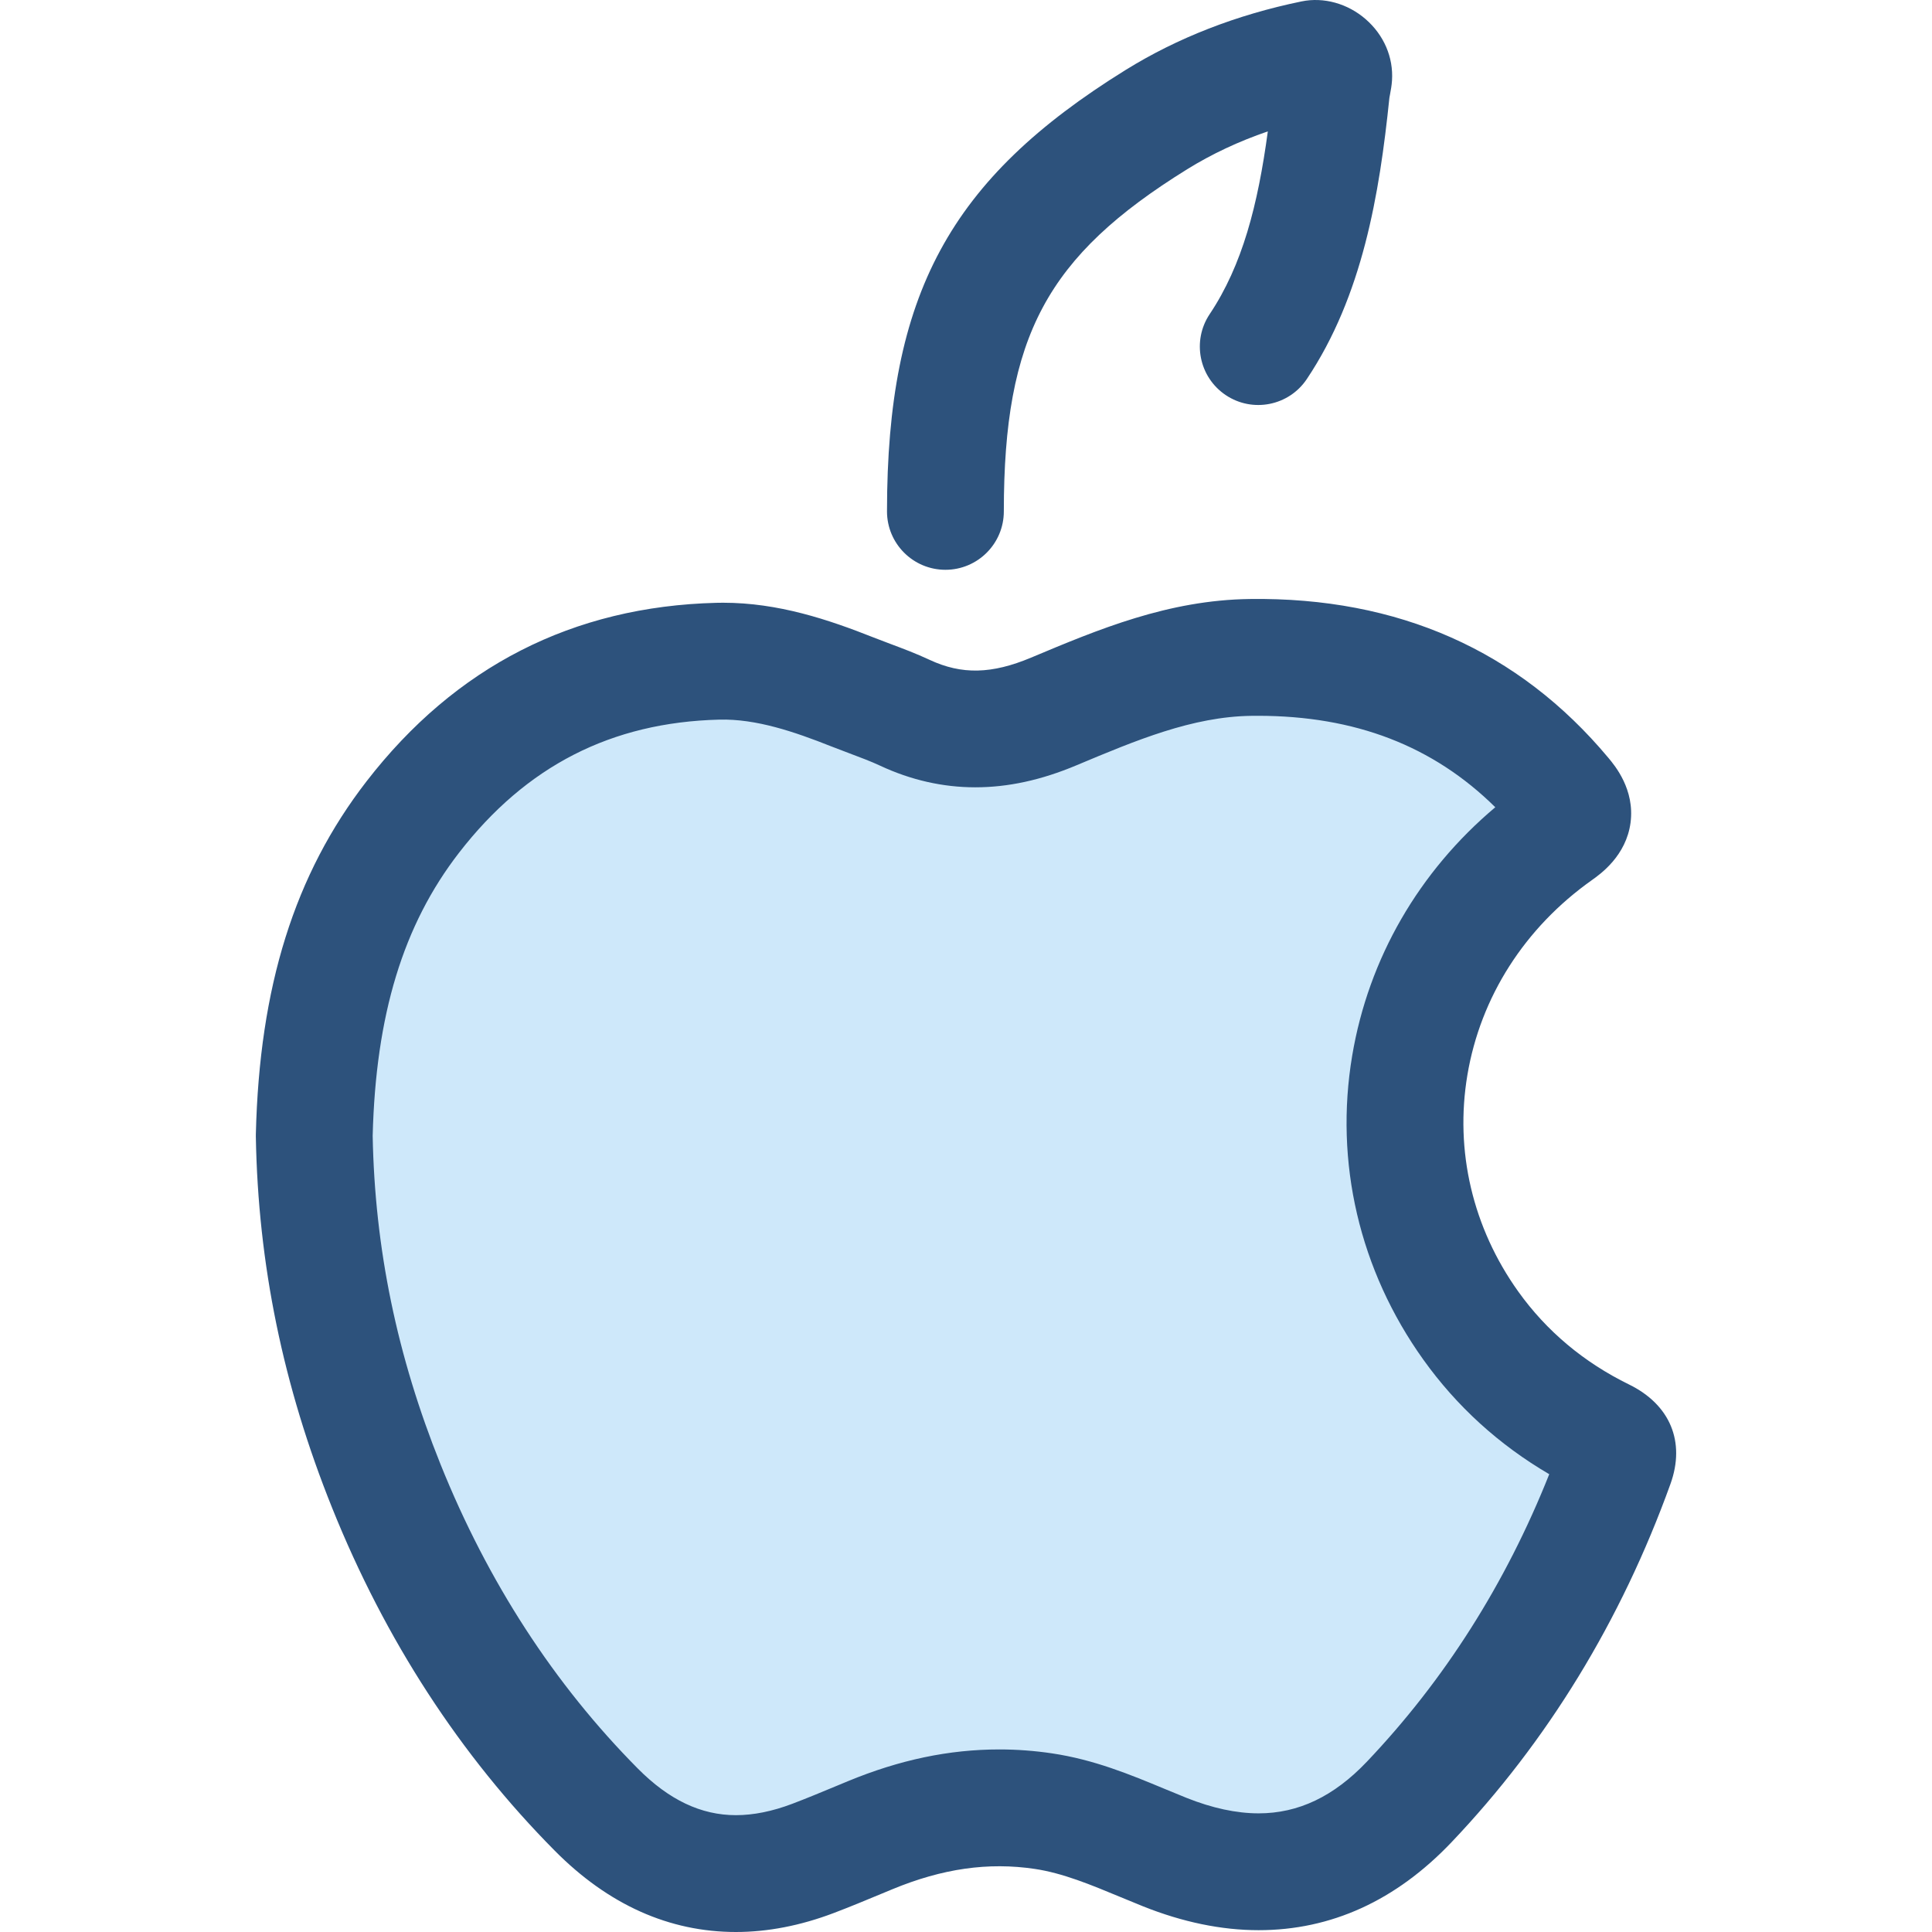
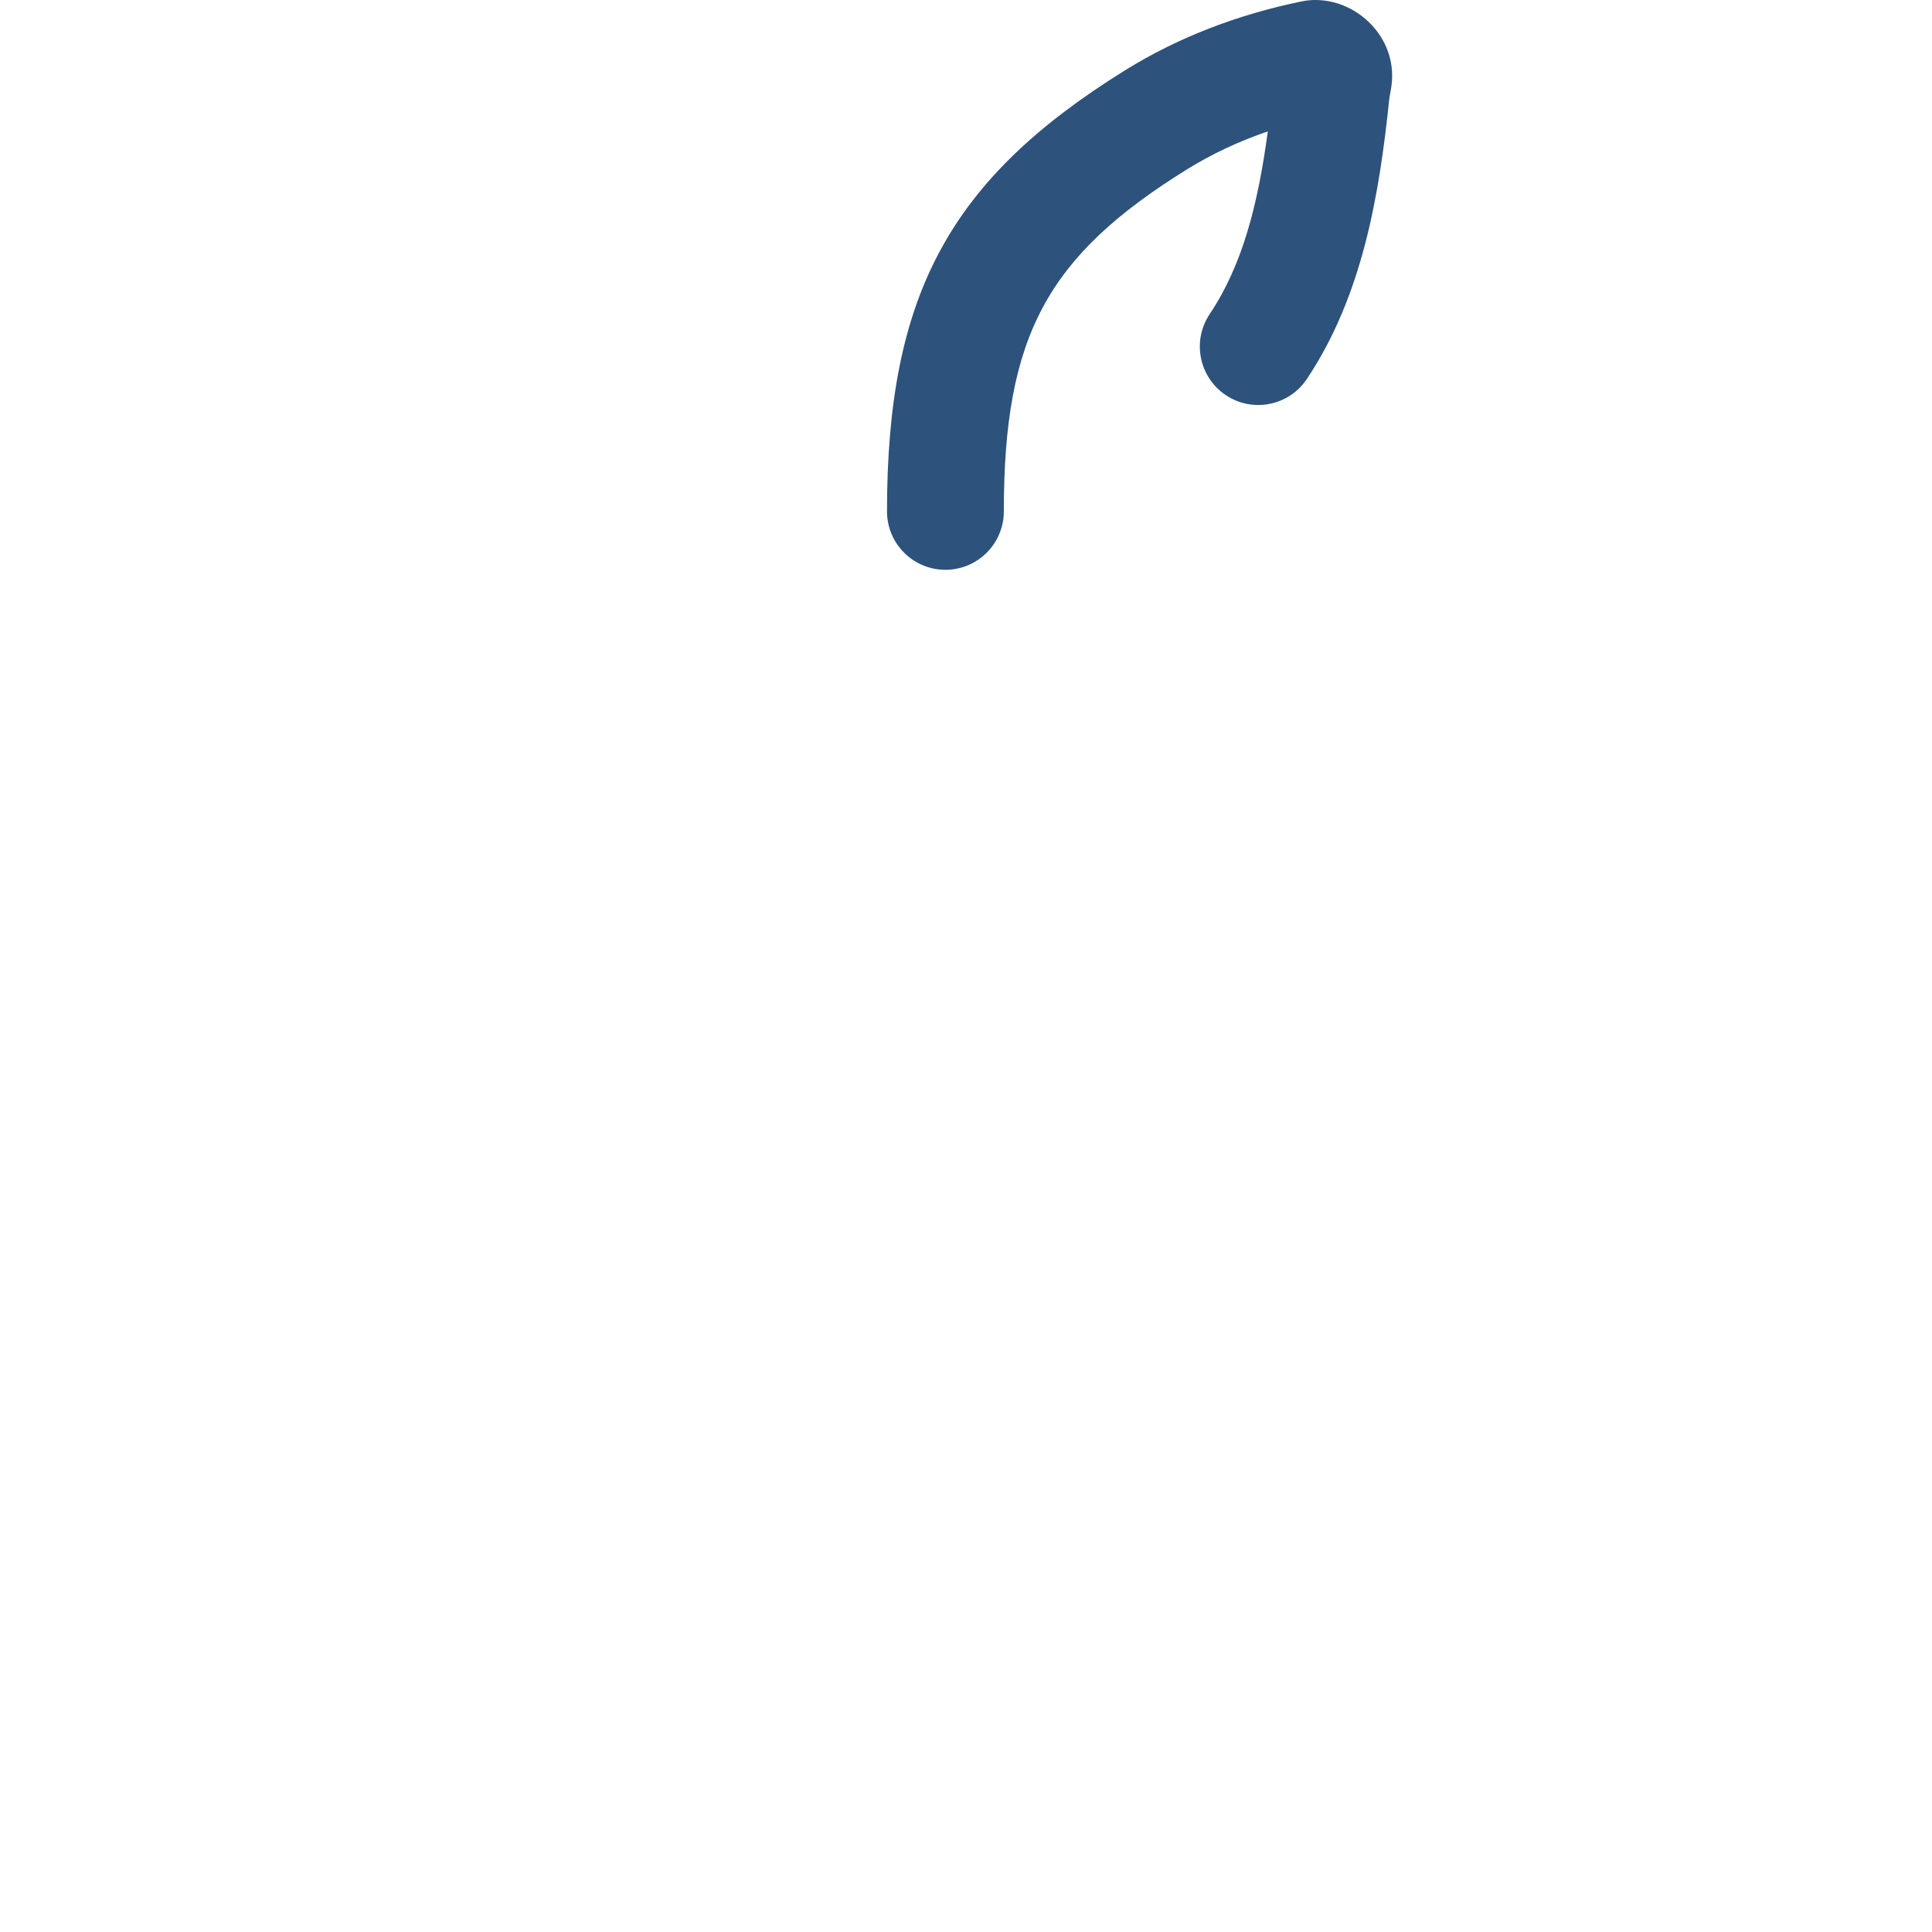
<svg xmlns="http://www.w3.org/2000/svg" height="800px" width="800px" version="1.1" id="Layer_1" viewBox="0 0 511.999 511.999" xml:space="preserve">
-   <path style="fill:#CEE8FA;" d="M83.277,300.965c0.72-30.124,6.768-59.427,26.096-84.425c20.374-26.352,47.468-40.469,80.841-41.312  c12.34-0.313,24.18,3.579,35.651,8.127c4.643,1.841,9.405,3.421,13.92,5.53c13.247,6.188,26.059,5.29,39.434-0.327  c16.705-7.014,33.553-14.094,52.208-14.338c33.224-0.435,61.294,10.642,82.939,36.558c3.554,4.256,3.294,6.465-1.449,9.826  c-43.323,30.688-53.446,88.317-23.147,130.69c9.162,12.81,21.006,22.597,35.122,29.51c3.486,1.708,4.64,3.302,3.226,7.222  c-12.115,33.592-30.069,63.639-54.679,89.518c-18.357,19.306-40.278,23.076-64.789,13.269c-10.51-4.205-20.678-9.135-32.145-10.844  c-16.063-2.393-31.171,0.285-45.929,6.387c-5.034,2.082-10.052,4.217-15.143,6.147c-21.95,8.326-41.057,3.547-57.385-12.908  c-24.509-24.701-42.723-53.556-55.669-85.761C90.499,364.275,83.849,333.586,83.277,300.965z" />
  <g>
-     <path style="fill:#2D527C;" d="M195.032,511.999c-17.675,0-33.815-7.233-47.969-21.498c-25.105-25.3-44.97-55.881-59.043-90.89   C75.006,367.238,68.392,335.06,67.8,301.236c-0.003-0.214-0.003-0.427,0.002-0.641c0.935-39.139,10.255-68.858,29.325-93.523   c23.534-30.439,54.722-46.359,92.697-47.319c0.596-0.015,1.192-0.023,1.786-0.023c14.646,0,27.861,4.438,39.961,9.233   c1.438,0.57,2.889,1.113,4.338,1.656c3.369,1.262,6.85,2.568,10.431,4.24c8.545,3.993,16.521,3.777,26.889-0.574   c17.902-7.514,36.352-15.261,57.999-15.544c39.294-0.52,71.259,13.659,95.023,42.114c1.732,2.073,7,8.381,5.863,17.13   c-1.146,8.806-7.996,13.657-10.247,15.252c-17.788,12.6-29.504,30.934-32.99,51.626c-3.389,20.127,1.399,40.521,13.489,57.425   c7.48,10.46,17.351,18.741,29.336,24.61c10.906,5.339,15.012,15.201,10.982,26.378c-13.077,36.256-32.6,68.198-58.022,94.934   c-14.705,15.464-31.901,23.306-51.116,23.306c-9.832,0-20.142-2.129-30.644-6.33c-2.033-0.814-4.056-1.653-6.079-2.494   c-7.802-3.242-15.173-6.305-22.596-7.411c-12.312-1.835-24.471-0.102-37.733,5.383l-3.056,1.268   c-4.047,1.683-8.231,3.424-12.513,5.048C212.143,510.31,203.431,511.999,195.032,511.999z M98.763,301.016   c0.56,29.864,6.445,58.343,17.984,87.046c12.524,31.152,30.118,58.281,52.295,80.631c8.242,8.307,16.743,12.344,25.991,12.344   c4.635,0,9.652-1.012,14.914-3.008c3.822-1.451,7.601-3.022,11.601-4.685l3.116-1.294c13.722-5.674,26.862-8.432,40.167-8.432   c4.637,0,9.332,0.35,13.961,1.039c11.207,1.67,20.718,5.621,29.914,9.443c1.895,0.788,3.79,1.576,5.699,2.339   c6.829,2.732,13.269,4.116,19.144,4.116c10.546,0,19.925-4.475,28.677-13.679c20.596-21.658,36.831-47.26,48.339-76.2   c-13.306-7.779-24.509-17.969-33.381-30.377c-16.914-23.653-23.602-52.268-18.834-80.577c4.335-25.734,17.678-48.774,37.916-65.797   c-16.496-16.291-37.187-24.234-62.961-24.234c-0.553,0-1.113,0.003-1.669,0.011c-15.622,0.204-30.552,6.473-46.361,13.108   c-9.366,3.932-18.122,5.833-26.827,5.833c-8.587,0-17.069-1.927-25.209-5.729c-2.482-1.16-5.257-2.2-8.194-3.301   c-1.632-0.611-3.262-1.225-4.88-1.865c-9.57-3.794-19.761-7.298-29.553-7.042c-28.612,0.725-51.178,12.273-68.986,35.306   C106.839,245.128,99.573,268.967,98.763,301.016z" />
    <path style="fill:#2D527C;" d="M250.545,151.001c-0.002,0-0.002,0-0.003,0c-8.55-0.002-15.479-6.934-15.478-15.484   c0.014-57.425,16.561-88.037,63.239-116.978c13.732-8.513,29.417-14.623,46.619-18.164c5.861-1.212,12.224,0.554,17,4.712   c4.827,4.198,7.369,10.115,6.974,16.23c-0.087,1.345-0.308,2.534-0.505,3.582c-0.077,0.406-0.138,0.72-0.189,1.023   c-2.638,25.641-7.134,52.474-21.882,74.528c-4.753,7.109-14.366,9.015-21.474,4.263c-7.107-4.753-9.016-14.366-4.263-21.475   c8.651-12.937,12.773-28.921,15.404-48.423c-7.7,2.638-14.849,5.993-21.371,10.035c-37.227,23.082-48.581,44.268-48.591,90.67   C266.025,144.072,259.092,151.001,250.545,151.001z" />
  </g>
</svg>